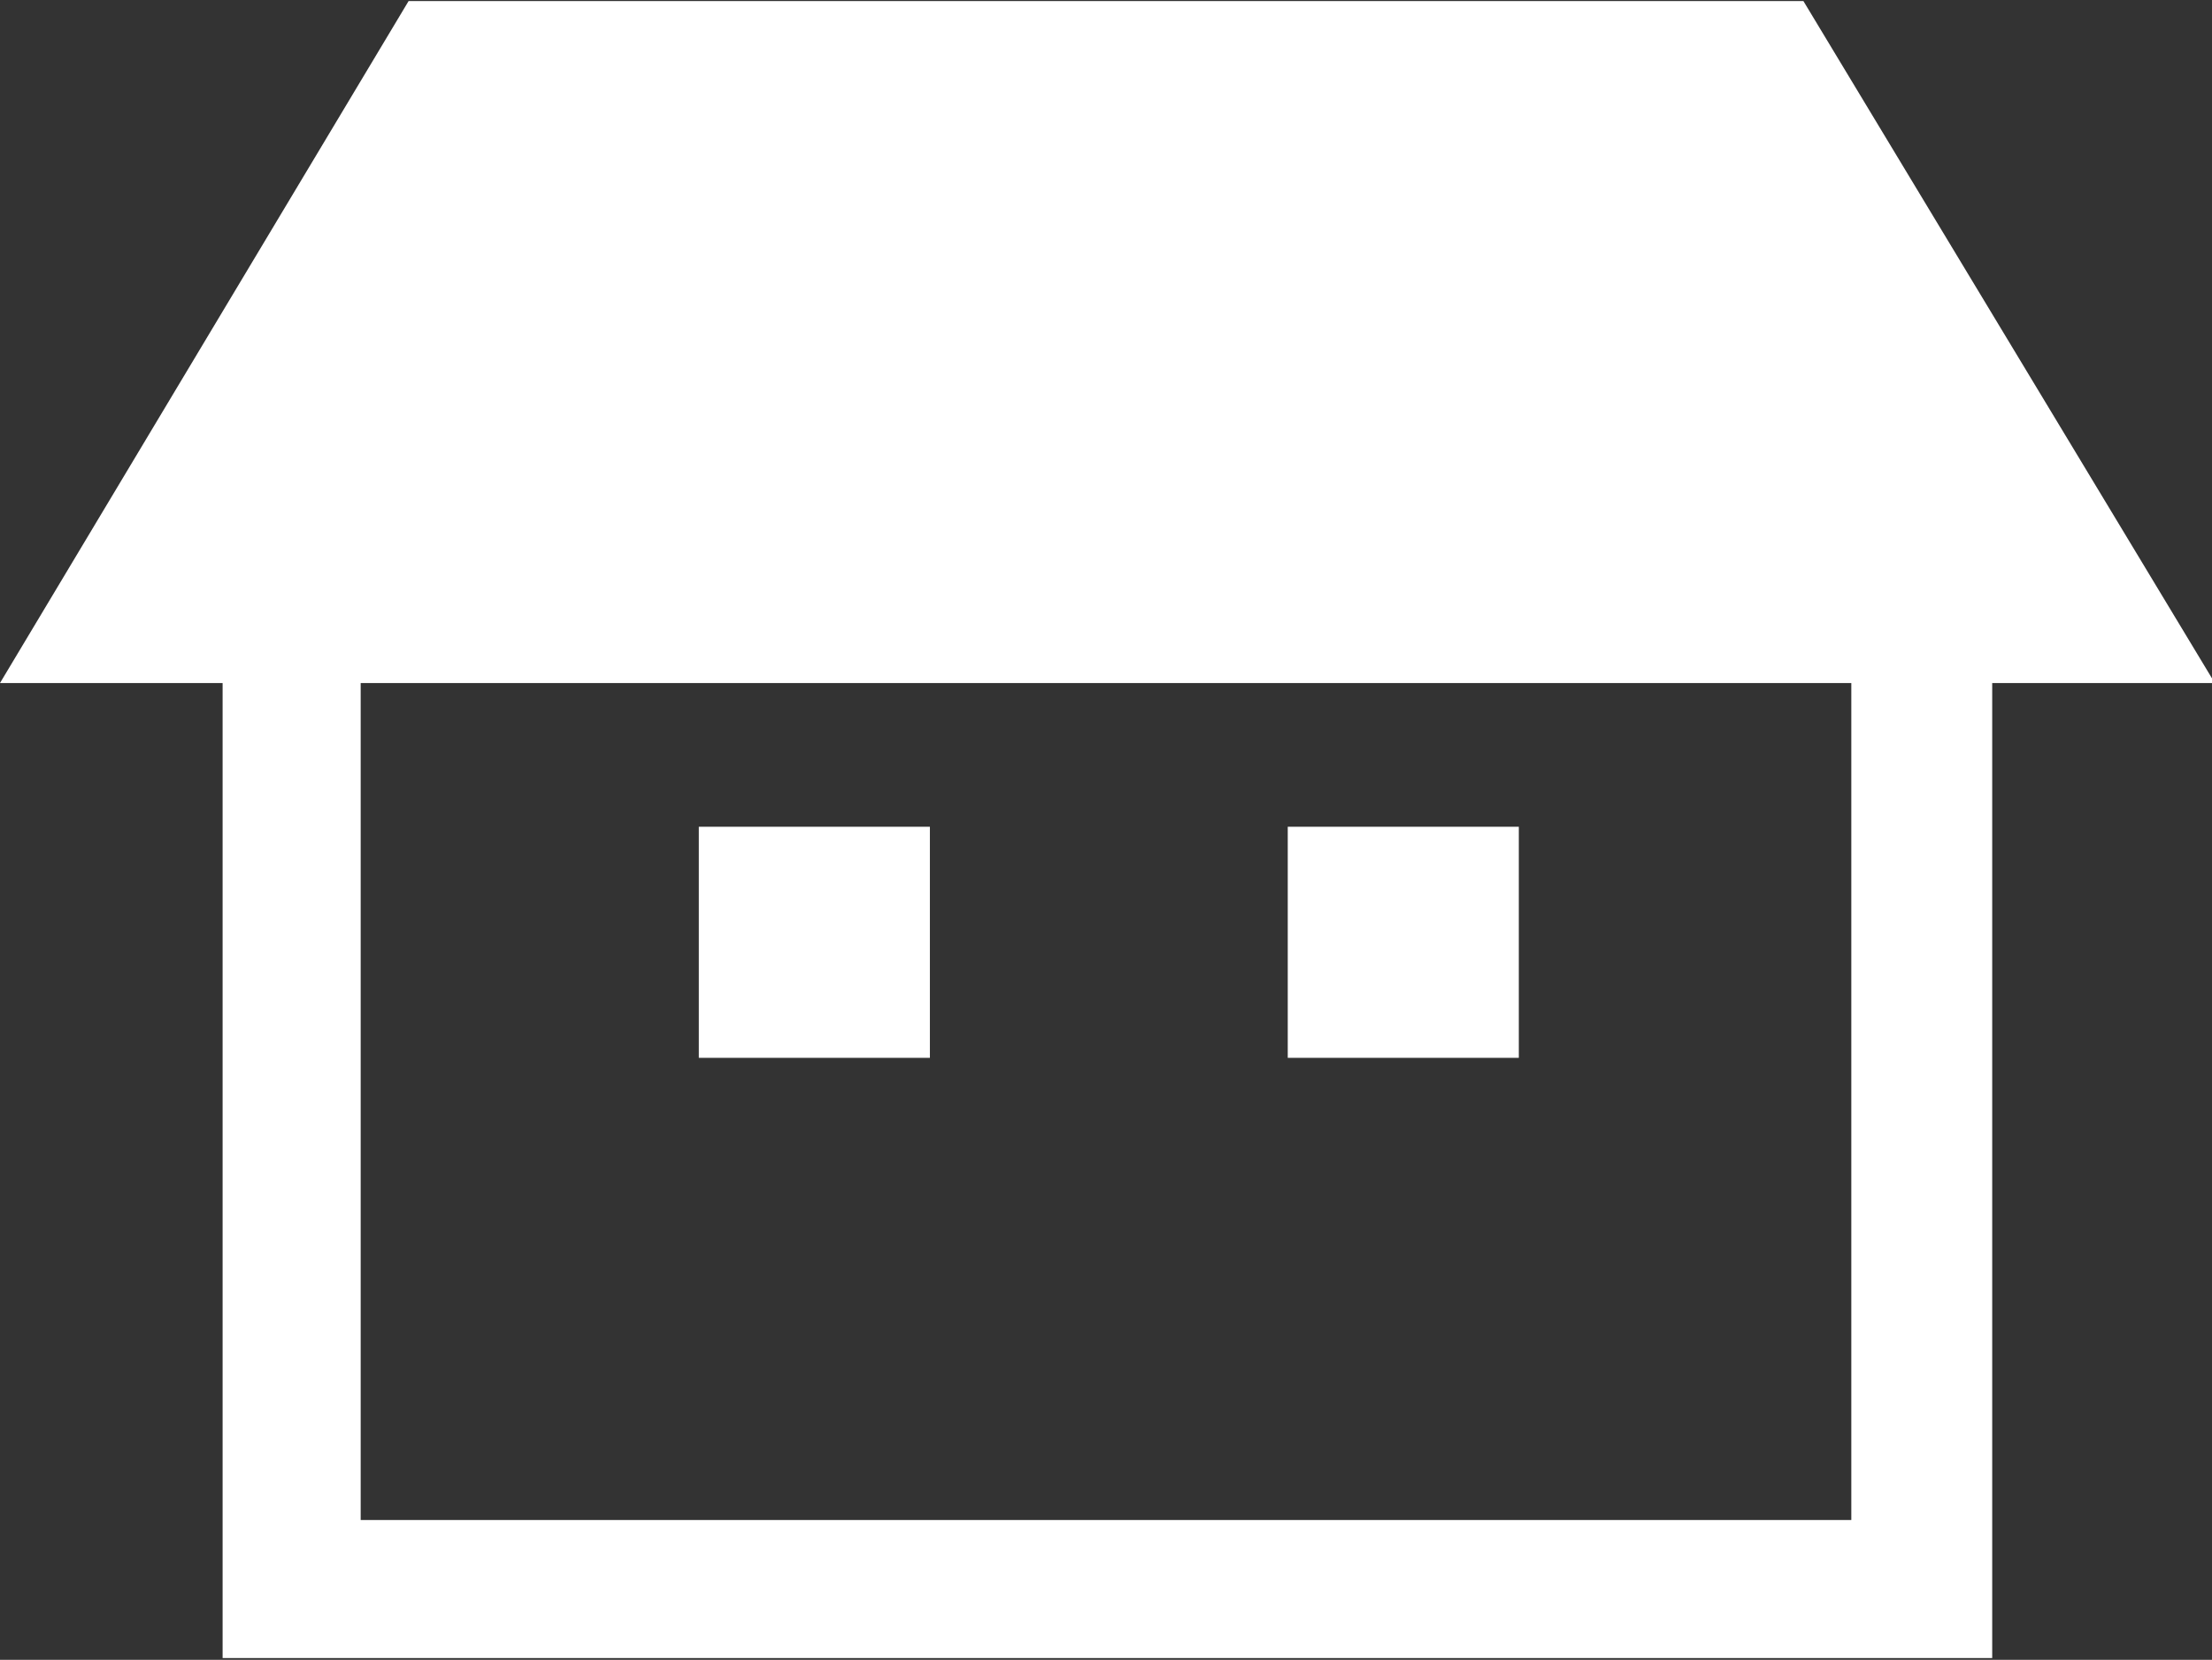
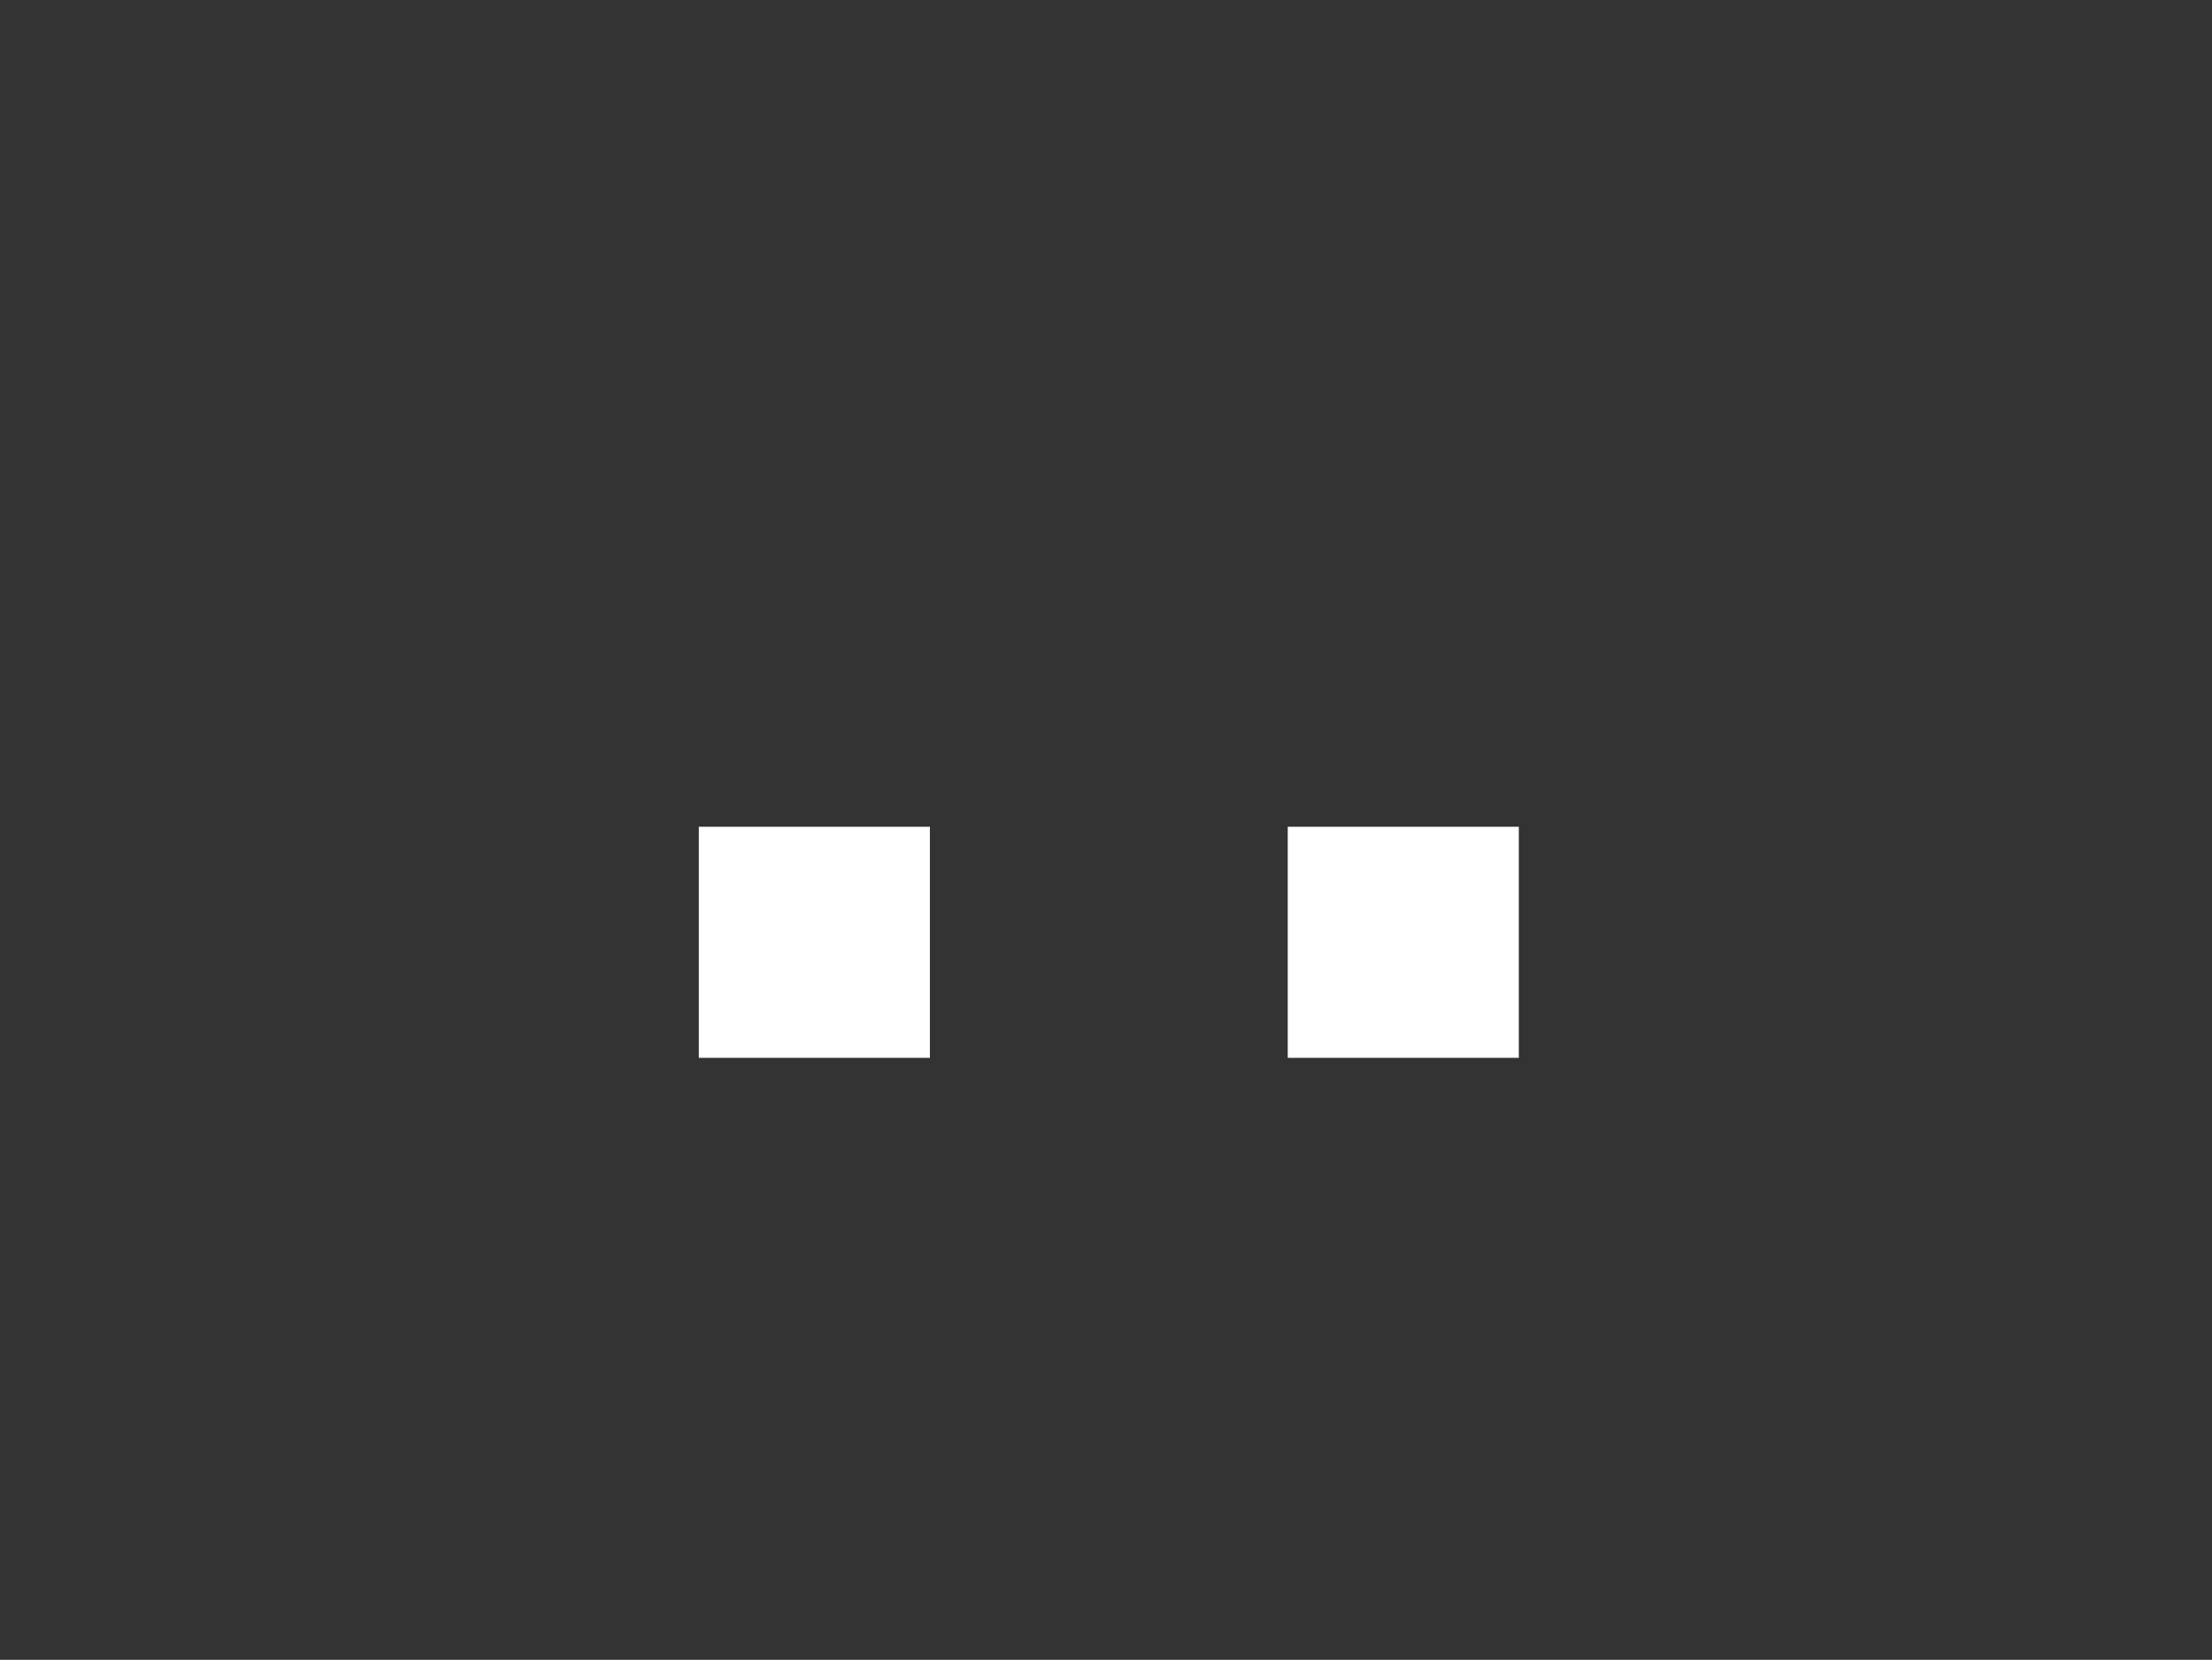
<svg xmlns="http://www.w3.org/2000/svg" version="1.1" id="レイヤー_1" x="0px" y="0px" viewBox="0 0 78.5 58.9" style="enable-background:new 0 0 78.5 58.9;" xml:space="preserve">
  <rect x="0" y="0" width="78.5" height="58.9" fill="#333333" stroke="none" />
  <style type="text/css">
	.st0{fill:#FFFFFF;}
</style>
  <g id="家アイコン" transform="translate(0 -64.062)">
-     <path id="パス_88" class="st0" d="M64,64.1H14.5L0,88.3h7.9v34.6h62.8V88.3h7.9L64,64.1z M65.7,118H12.8V88.3h52.9V118z" />
    <rect id="長方形_90" x="24.8" y="93.4" class="st0" width="8.2" height="8.2" />
    <rect id="長方形_91" x="45.7" y="93.4" class="st0" width="8.2" height="8.2" />
  </g>
</svg>